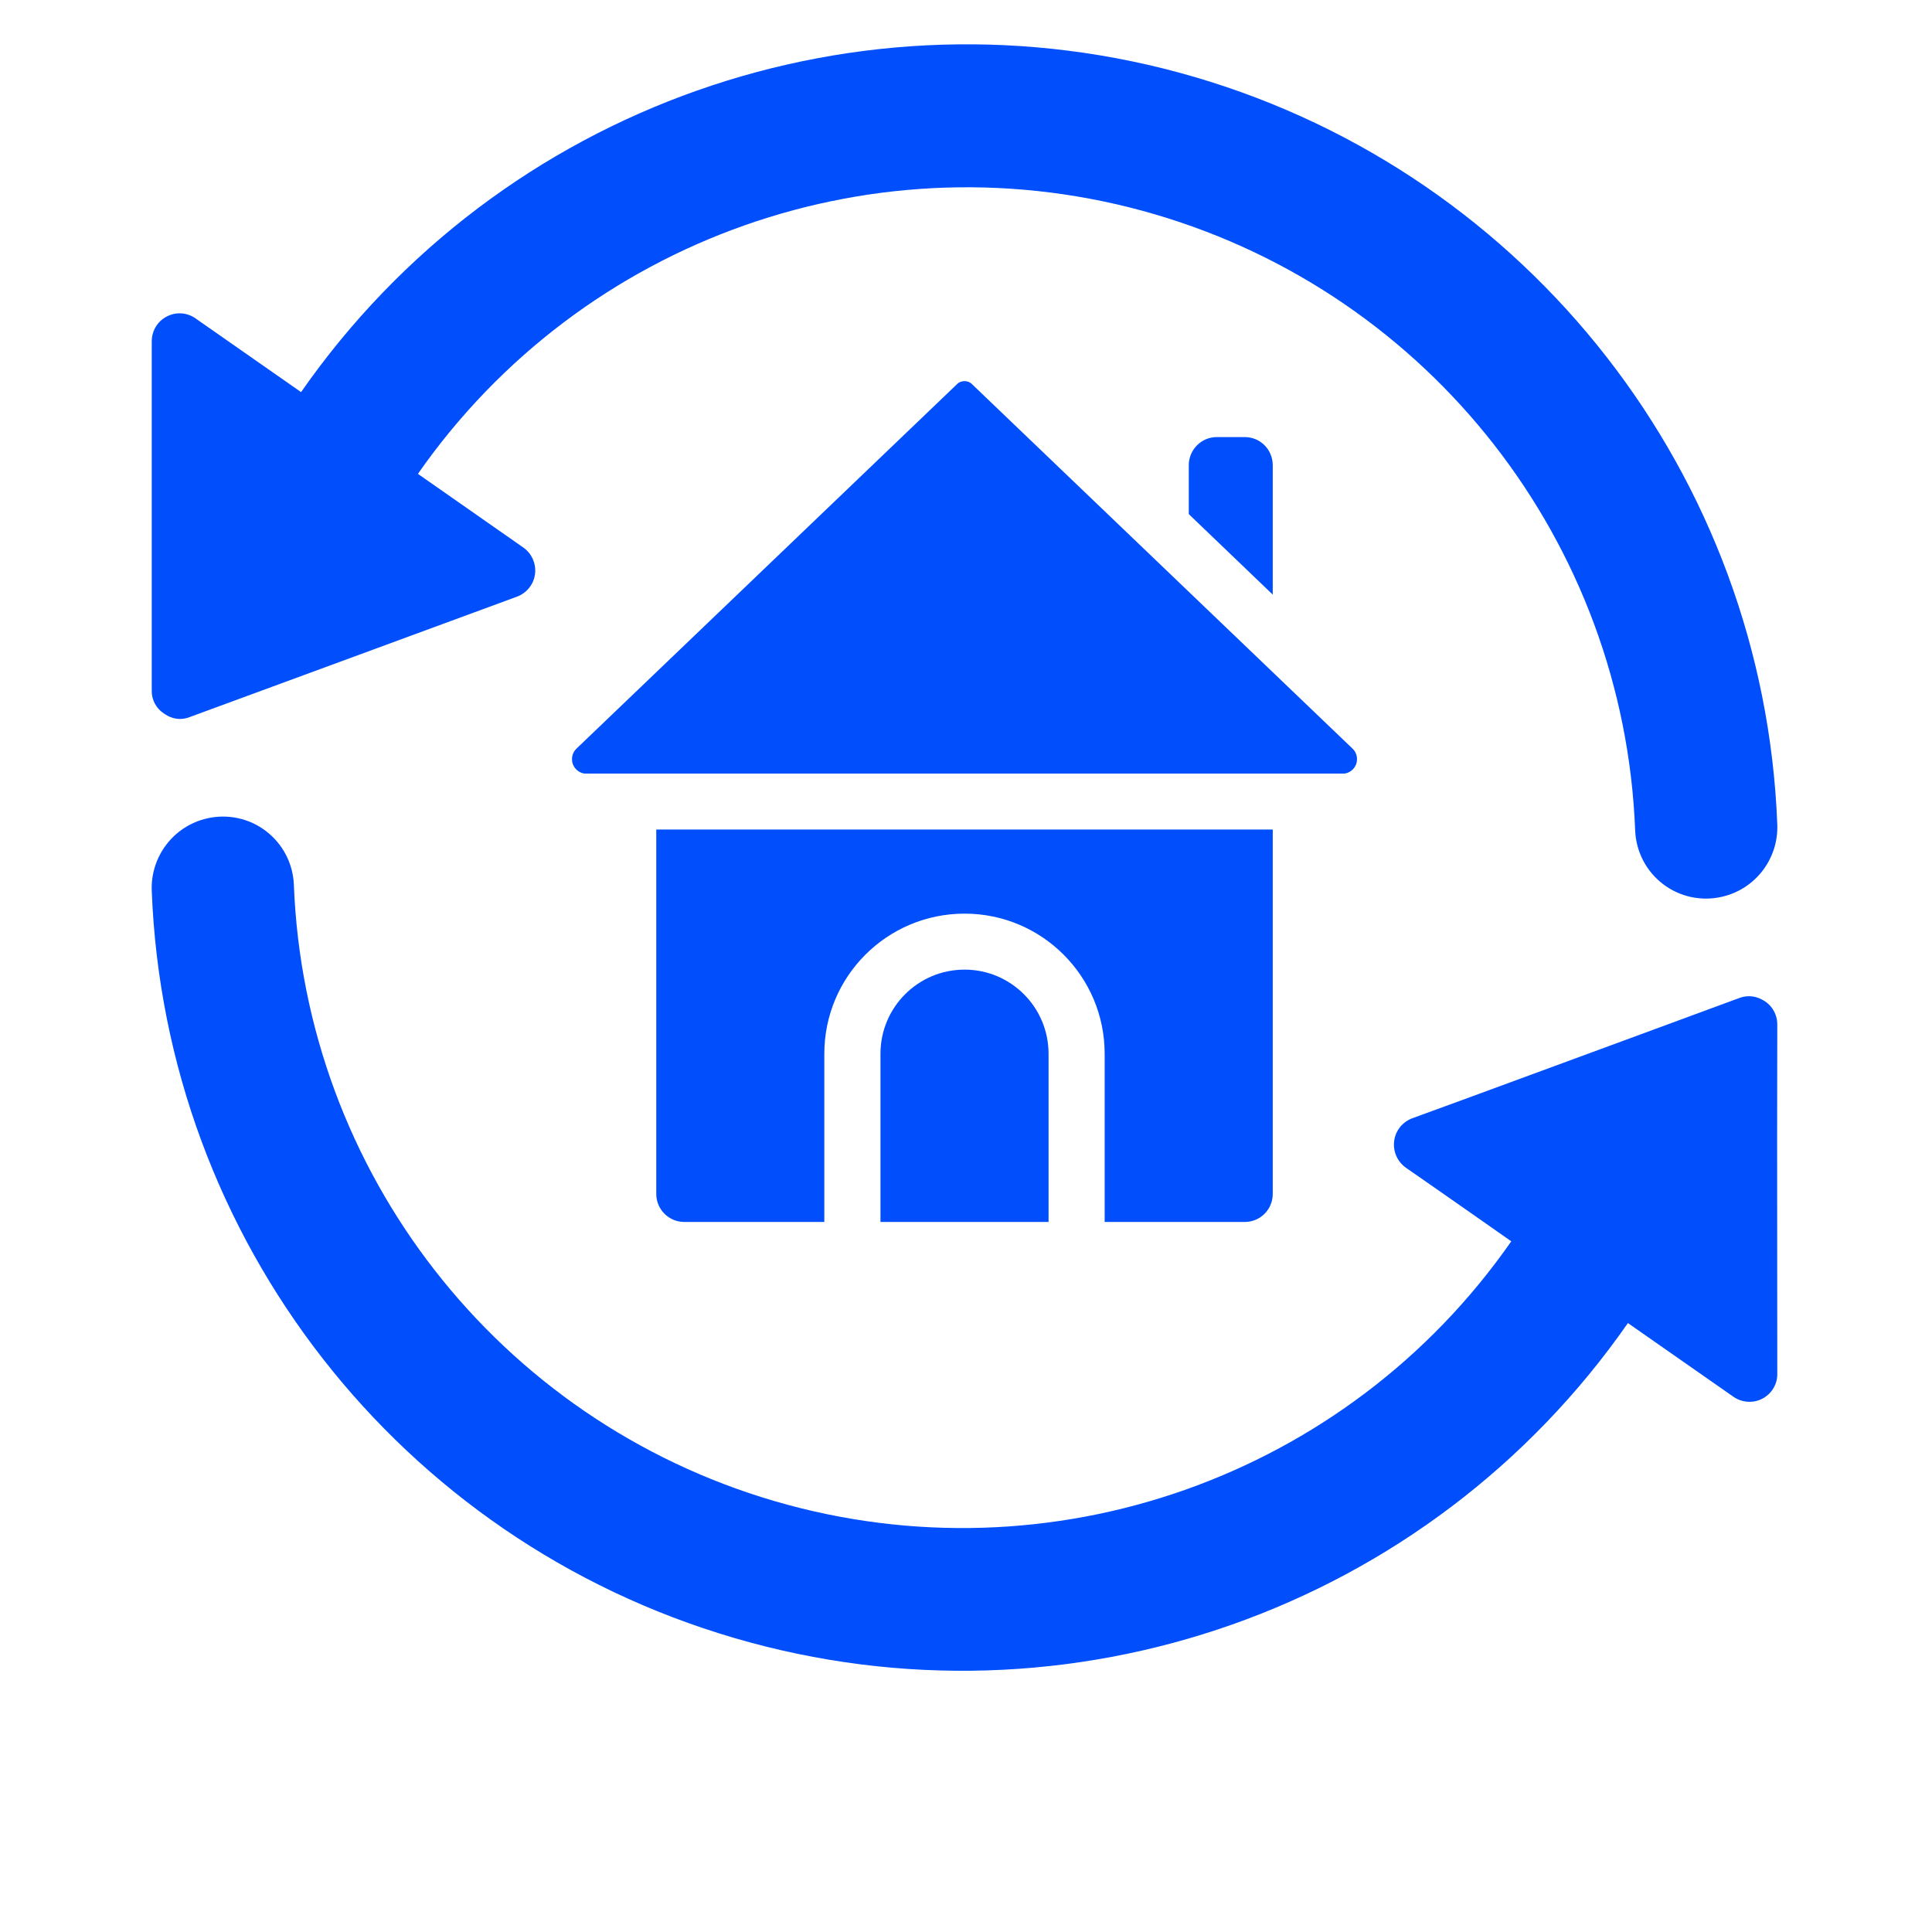
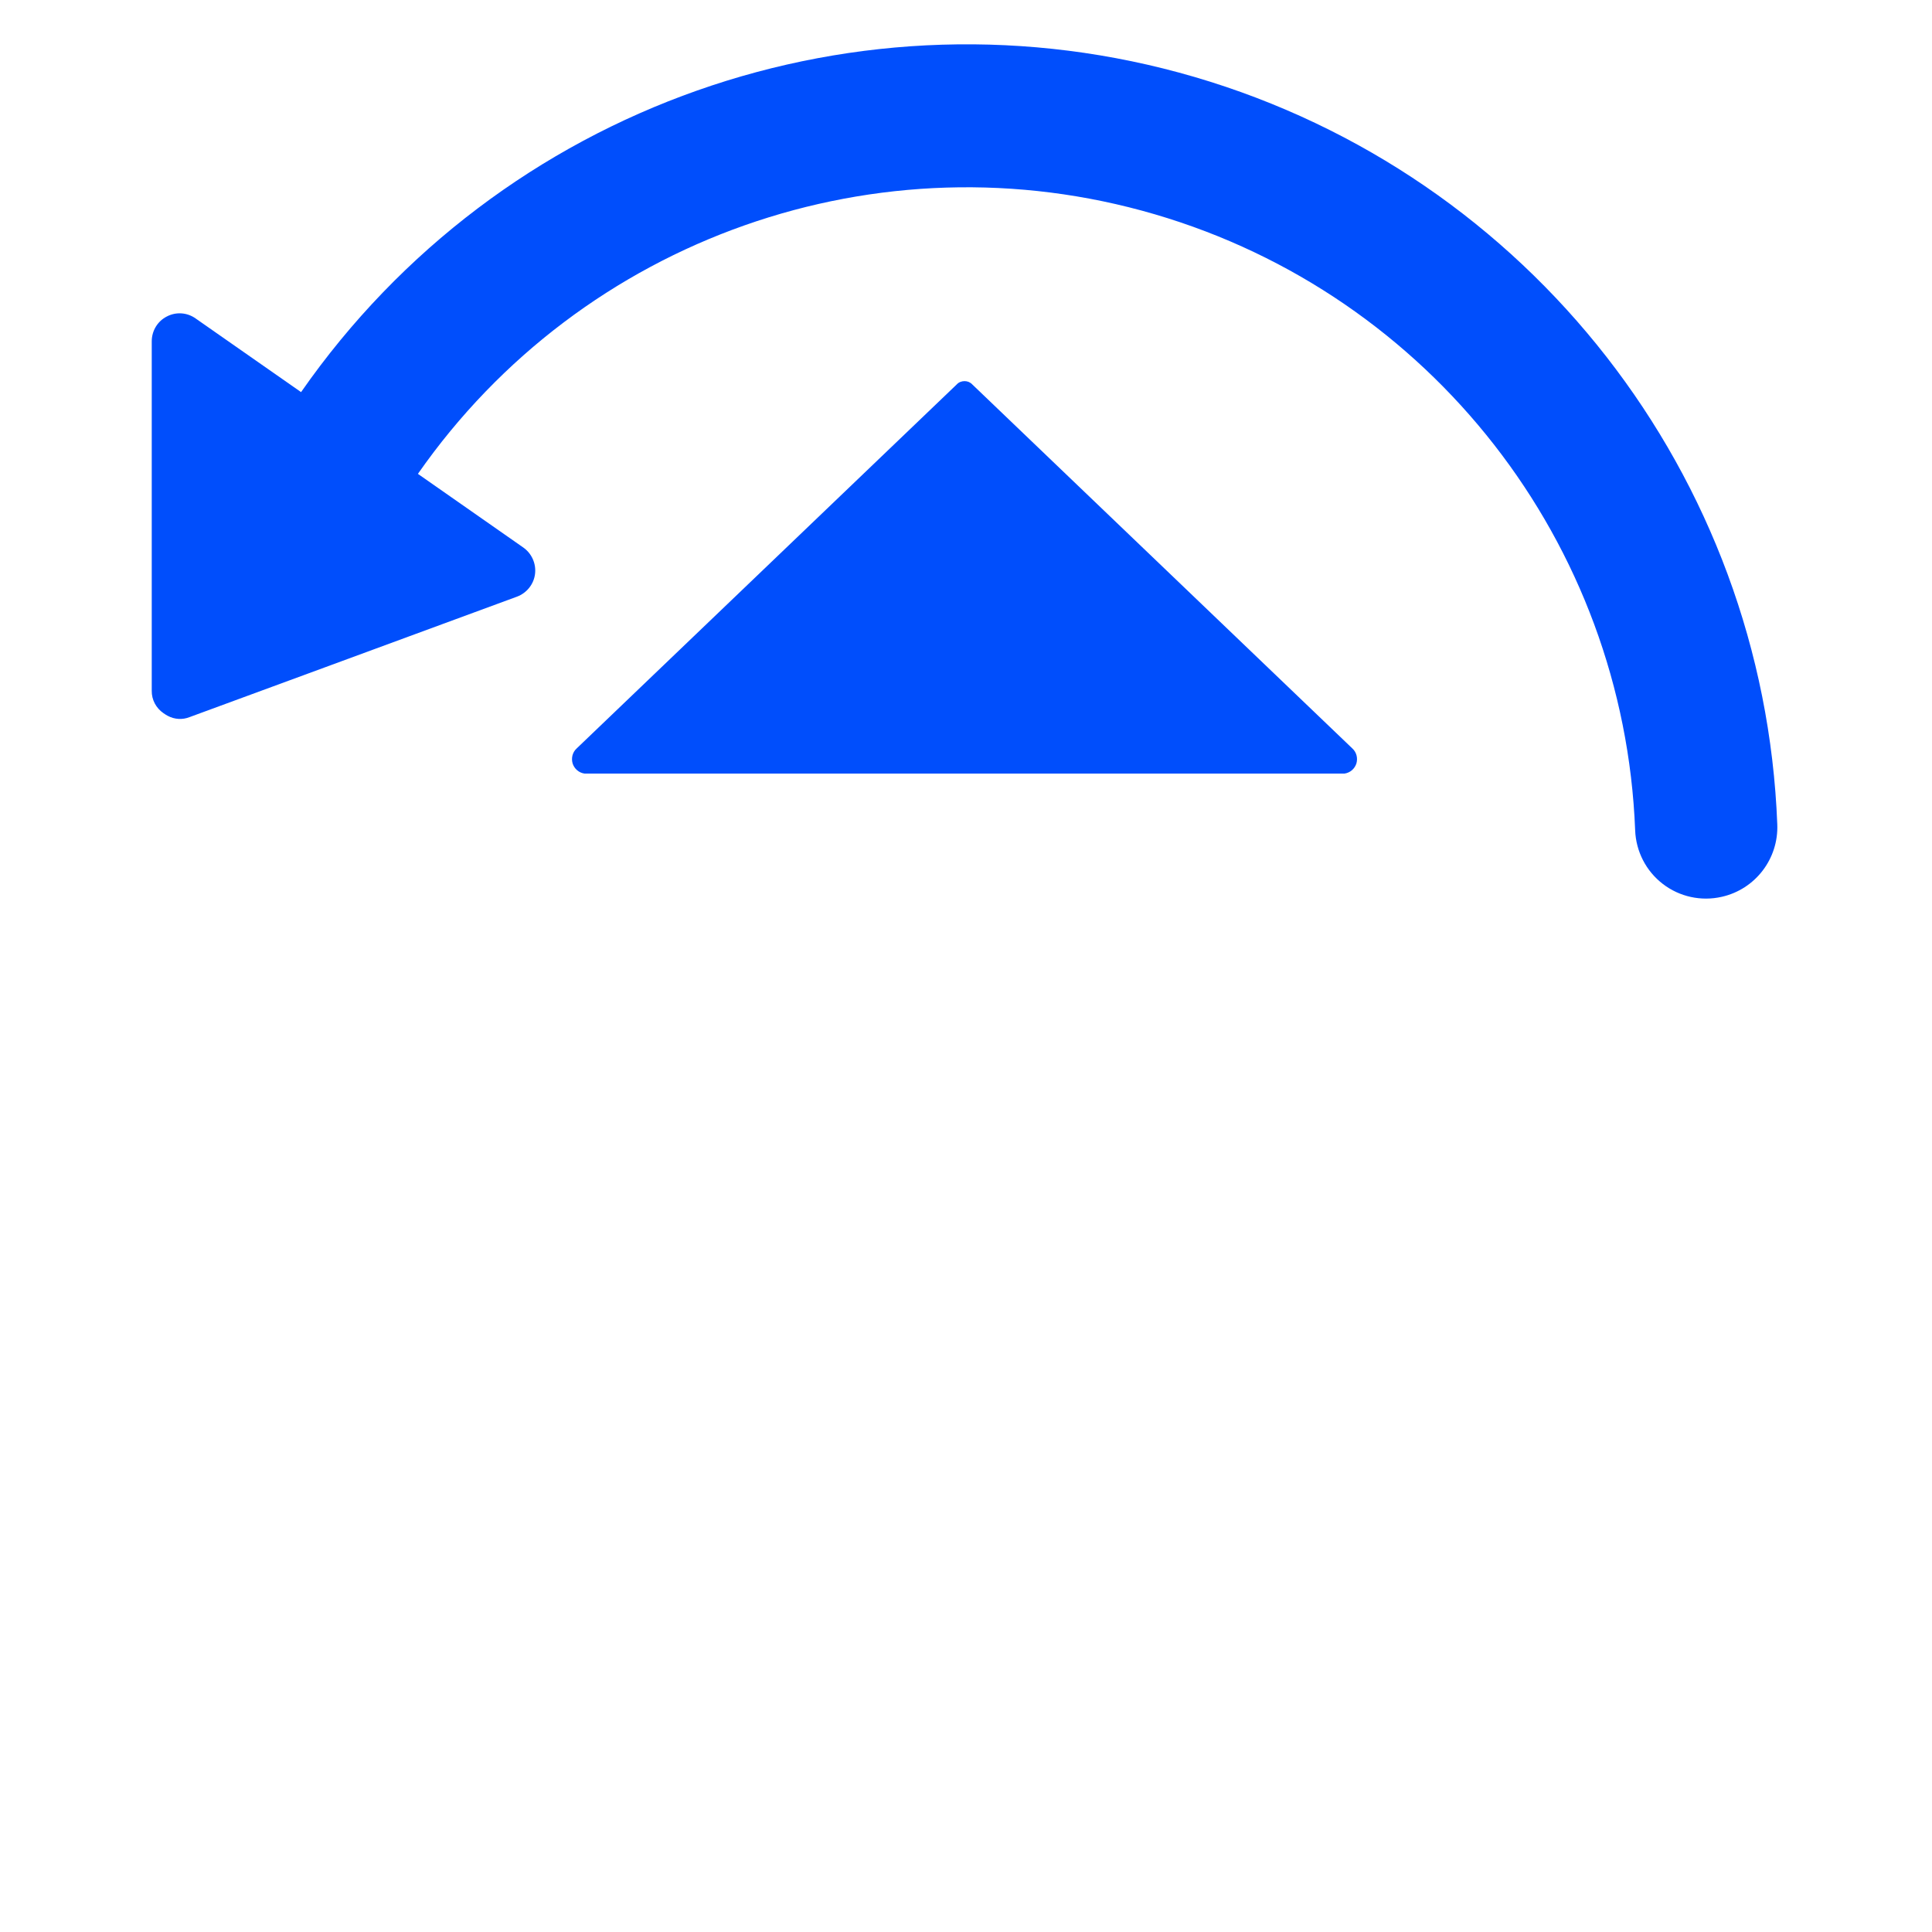
<svg xmlns="http://www.w3.org/2000/svg" width="64" zoomAndPan="magnify" viewBox="0 0 48 48" height="64" preserveAspectRatio="xMidYMid meet" version="1.2">
  <defs>
    <clipPath id="77e6b164c3">
-       <path d="M 3.758 20 L 44.168 20 L 44.168 41.512 L 3.758 41.512 Z M 3.758 20 " />
-     </clipPath>
+       </clipPath>
    <clipPath id="b4576c7de0">
      <path d="M 3.758 1.102 L 44.168 1.102 L 44.168 23 L 3.758 23 Z M 3.758 1.102 " />
    </clipPath>
  </defs>
  <g id="ad2618d7eb">
    <g clip-rule="nonzero" clip-path="url(#77e6b164c3)">
-       <path style=" stroke:none;fill-rule:evenodd;fill:#004efc;fill-opacity:1;" d="M 44.156 25.453 C 44.156 25.184 44.004 24.941 43.762 24.828 C 43.594 24.738 43.395 24.727 43.219 24.793 L 39.848 26.035 L 36.535 27.254 L 35.082 27.785 C 34.84 27.879 34.668 28.094 34.637 28.352 C 34.605 28.609 34.719 28.863 34.93 29.012 L 35.828 29.637 L 36.672 30.227 L 37.547 30.84 C 33.465 36.703 26.094 39.301 19.238 37.293 C 12.383 35.285 7.578 29.121 7.301 21.984 C 7.281 21.461 7.031 20.973 6.613 20.652 C 6.199 20.332 5.66 20.215 5.148 20.332 C 4.316 20.52 3.738 21.277 3.77 22.129 C 4.102 30.789 9.93 38.262 18.242 40.695 C 26.559 43.133 35.496 39.98 40.445 32.871 L 43.062 34.699 C 43.273 34.848 43.551 34.871 43.785 34.75 C 44.016 34.629 44.16 34.391 44.156 34.133 L 44.152 28.27 Z M 44.156 25.453 " />
-     </g>
+       </g>
    <g clip-rule="nonzero" clip-path="url(#b4576c7de0)">
      <path style=" stroke:none;fill-rule:evenodd;fill:#004efc;fill-opacity:1;" d="M 4.062 17.719 C 4.098 17.742 4.129 17.766 4.168 17.785 C 4.336 17.875 4.535 17.887 4.711 17.816 L 8.078 16.578 L 12.844 14.824 C 13.086 14.734 13.262 14.516 13.293 14.258 C 13.324 14.004 13.211 13.75 13 13.602 L 10.383 11.773 C 14.469 5.914 21.836 3.316 28.691 5.324 C 35.543 7.332 40.348 13.492 40.625 20.629 C 40.645 21.152 40.895 21.641 41.312 21.961 C 41.727 22.281 42.266 22.398 42.777 22.281 C 43.609 22.094 44.191 21.336 44.156 20.48 C 43.824 11.824 37.996 4.352 29.684 1.914 C 21.367 -0.52 12.43 2.633 7.48 9.742 L 4.863 7.914 C 4.652 7.762 4.375 7.742 4.145 7.863 C 3.914 7.98 3.77 8.219 3.77 8.48 L 3.77 17.16 C 3.766 17.387 3.879 17.594 4.062 17.719 Z M 4.062 17.719 " />
    </g>
-     <path style=" stroke:none;fill-rule:evenodd;fill:#004efc;fill-opacity:1;" d="M 30.926 10.859 L 30.23 10.859 C 29.848 10.859 29.535 11.172 29.535 11.559 L 29.535 12.773 L 31.621 14.773 L 31.621 11.559 C 31.621 11.172 31.312 10.859 30.926 10.859 Z M 30.926 10.859 " />
-     <path style=" stroke:none;fill-rule:evenodd;fill:#004efc;fill-opacity:1;" d="M 21.875 26.18 L 21.875 30.359 L 26.051 30.359 L 26.051 26.18 C 26.051 25.027 25.117 24.09 23.965 24.09 C 22.809 24.09 21.875 25.027 21.875 26.18 Z M 21.875 26.18 " />
-     <path style=" stroke:none;fill-rule:evenodd;fill:#004efc;fill-opacity:1;" d="M 30.926 30.359 C 31.312 30.359 31.621 30.047 31.621 29.664 L 31.621 20.609 L 16.305 20.609 L 16.305 29.664 C 16.305 30.047 16.617 30.359 17 30.359 L 20.48 30.359 L 20.48 26.18 C 20.48 24.258 22.039 22.699 23.965 22.699 C 25.887 22.699 27.445 24.258 27.445 26.18 L 27.445 30.359 Z M 30.926 30.359 " />
    <path style=" stroke:none;fill-rule:evenodd;fill:#004efc;fill-opacity:1;" d="M 33.602 18.598 L 24.156 9.551 C 24.105 9.496 24.035 9.469 23.965 9.469 C 23.891 9.469 23.82 9.496 23.77 9.551 L 14.324 18.598 C 14.223 18.691 14.188 18.836 14.227 18.969 C 14.27 19.102 14.383 19.199 14.52 19.219 L 33.406 19.219 C 33.543 19.199 33.656 19.102 33.699 18.969 C 33.738 18.836 33.703 18.691 33.602 18.598 Z M 33.602 18.598 " />
  </g>
</svg>